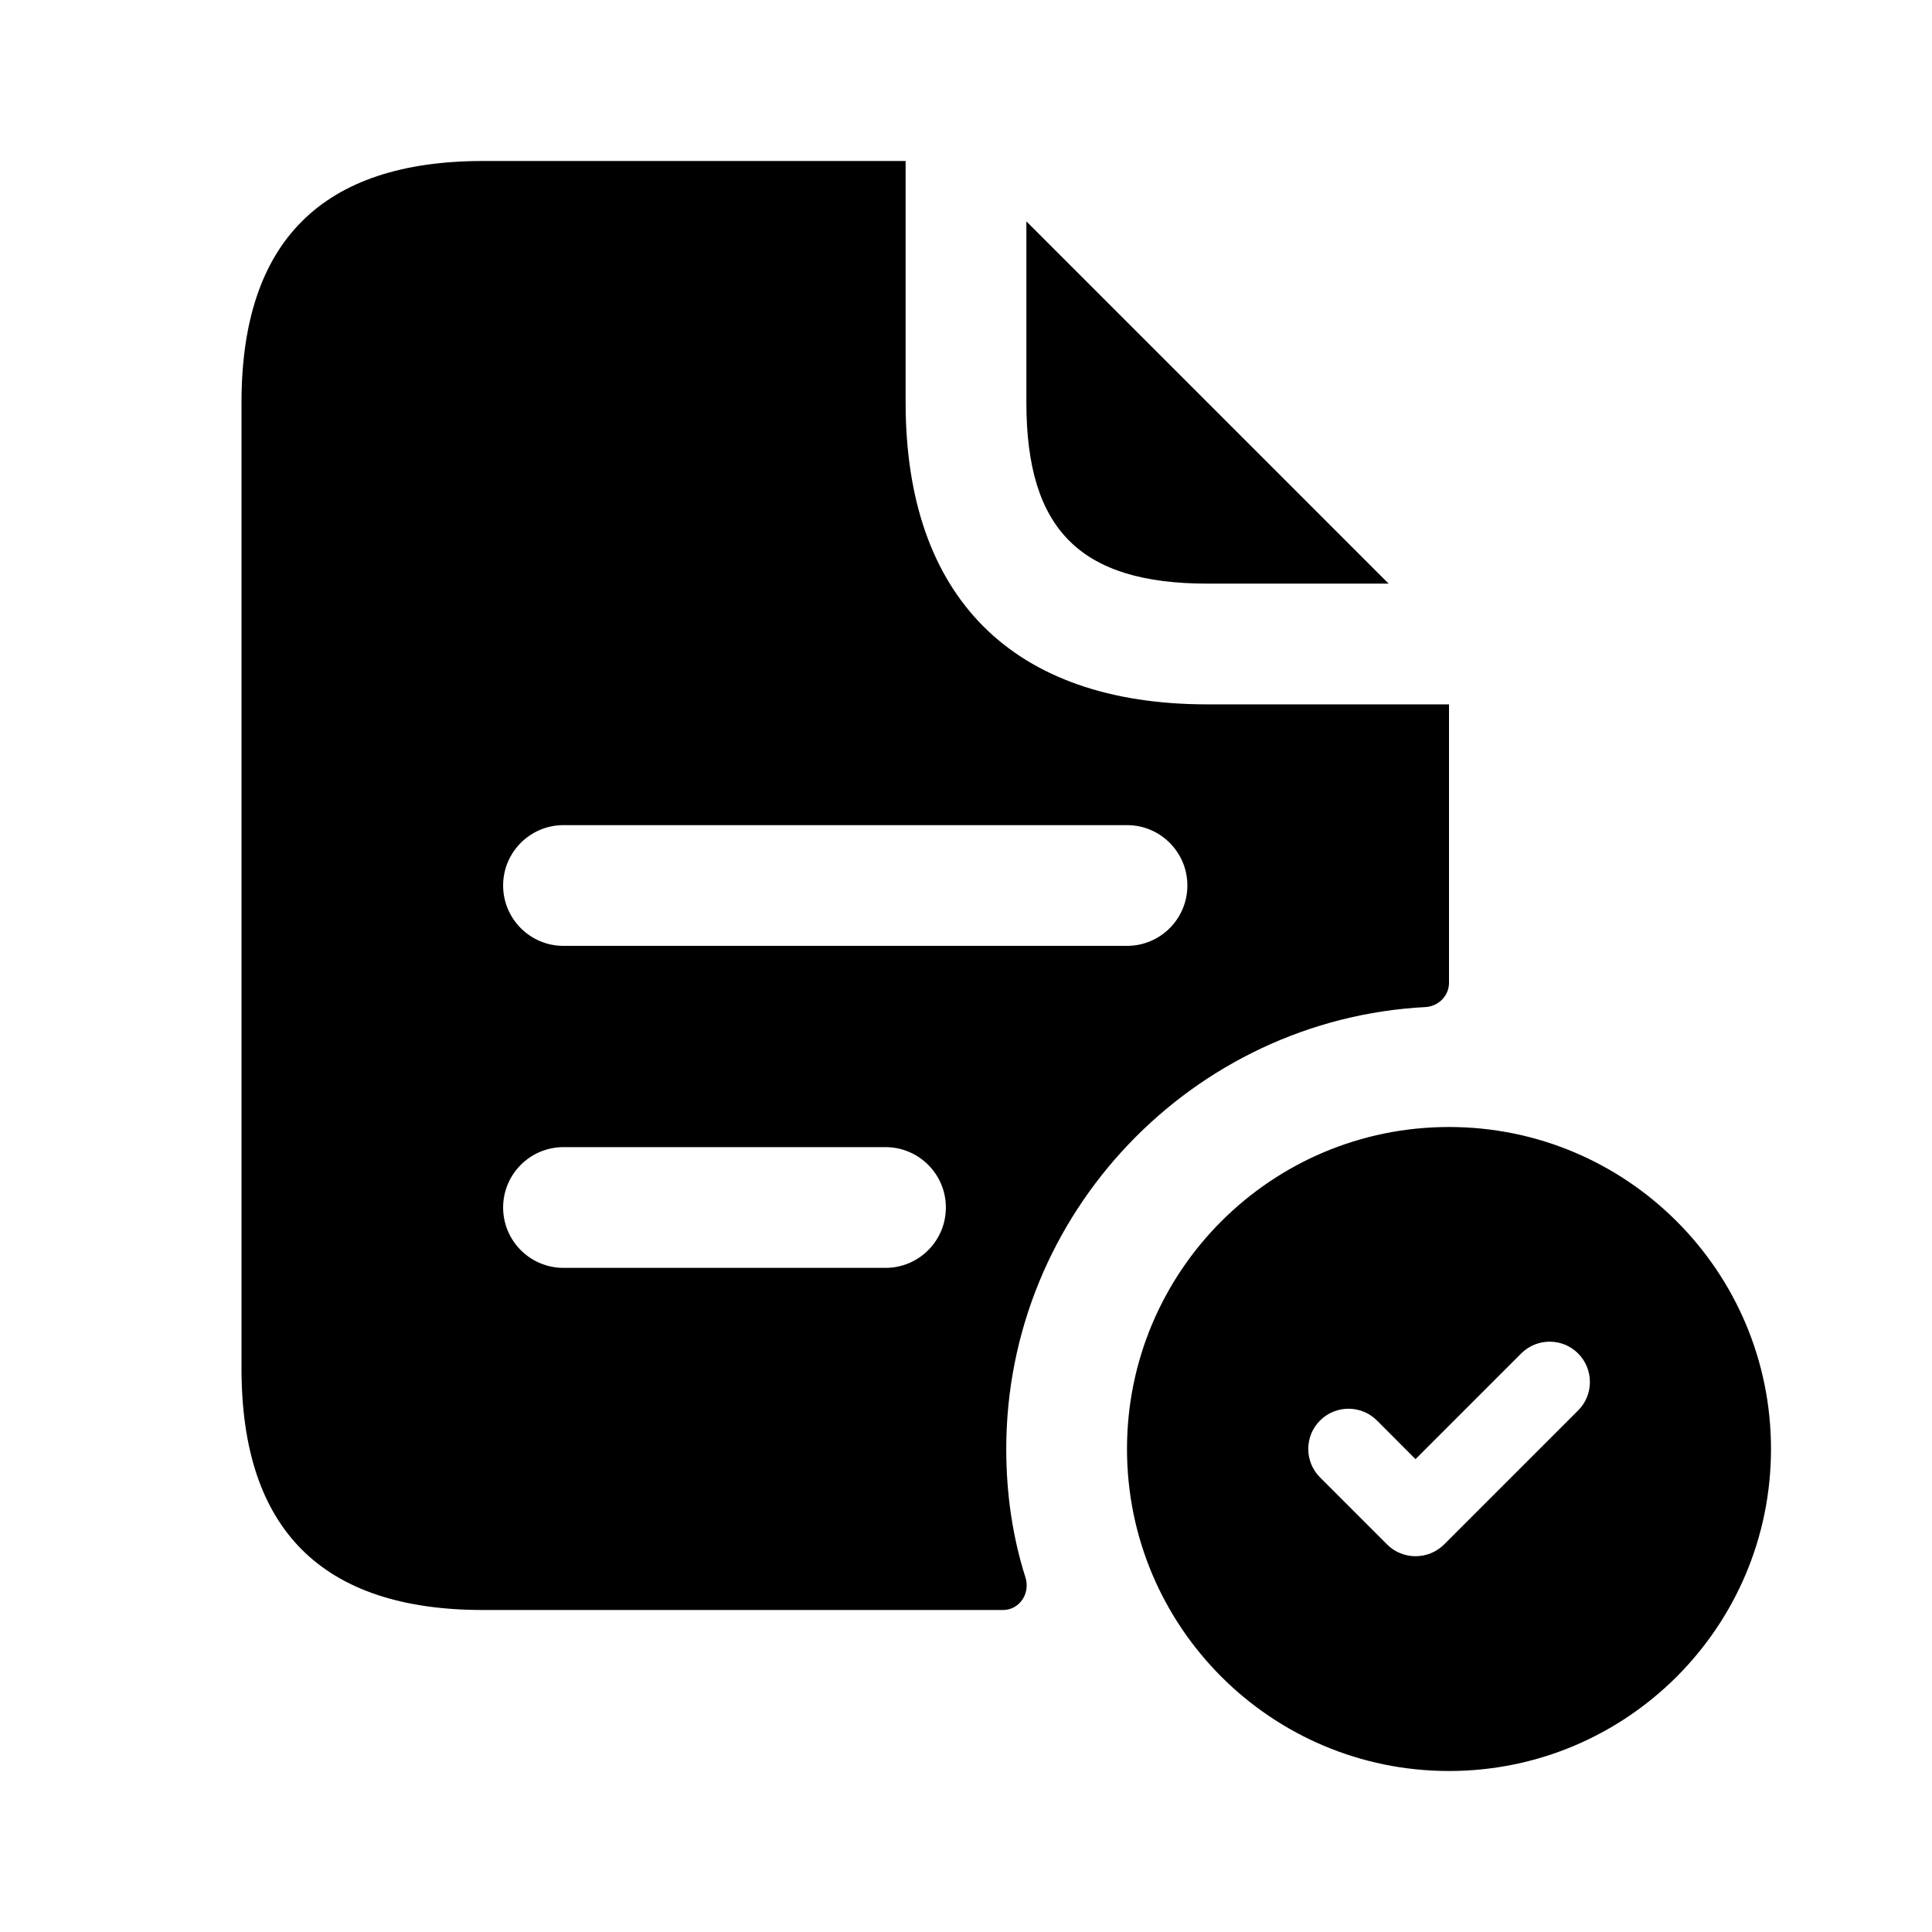
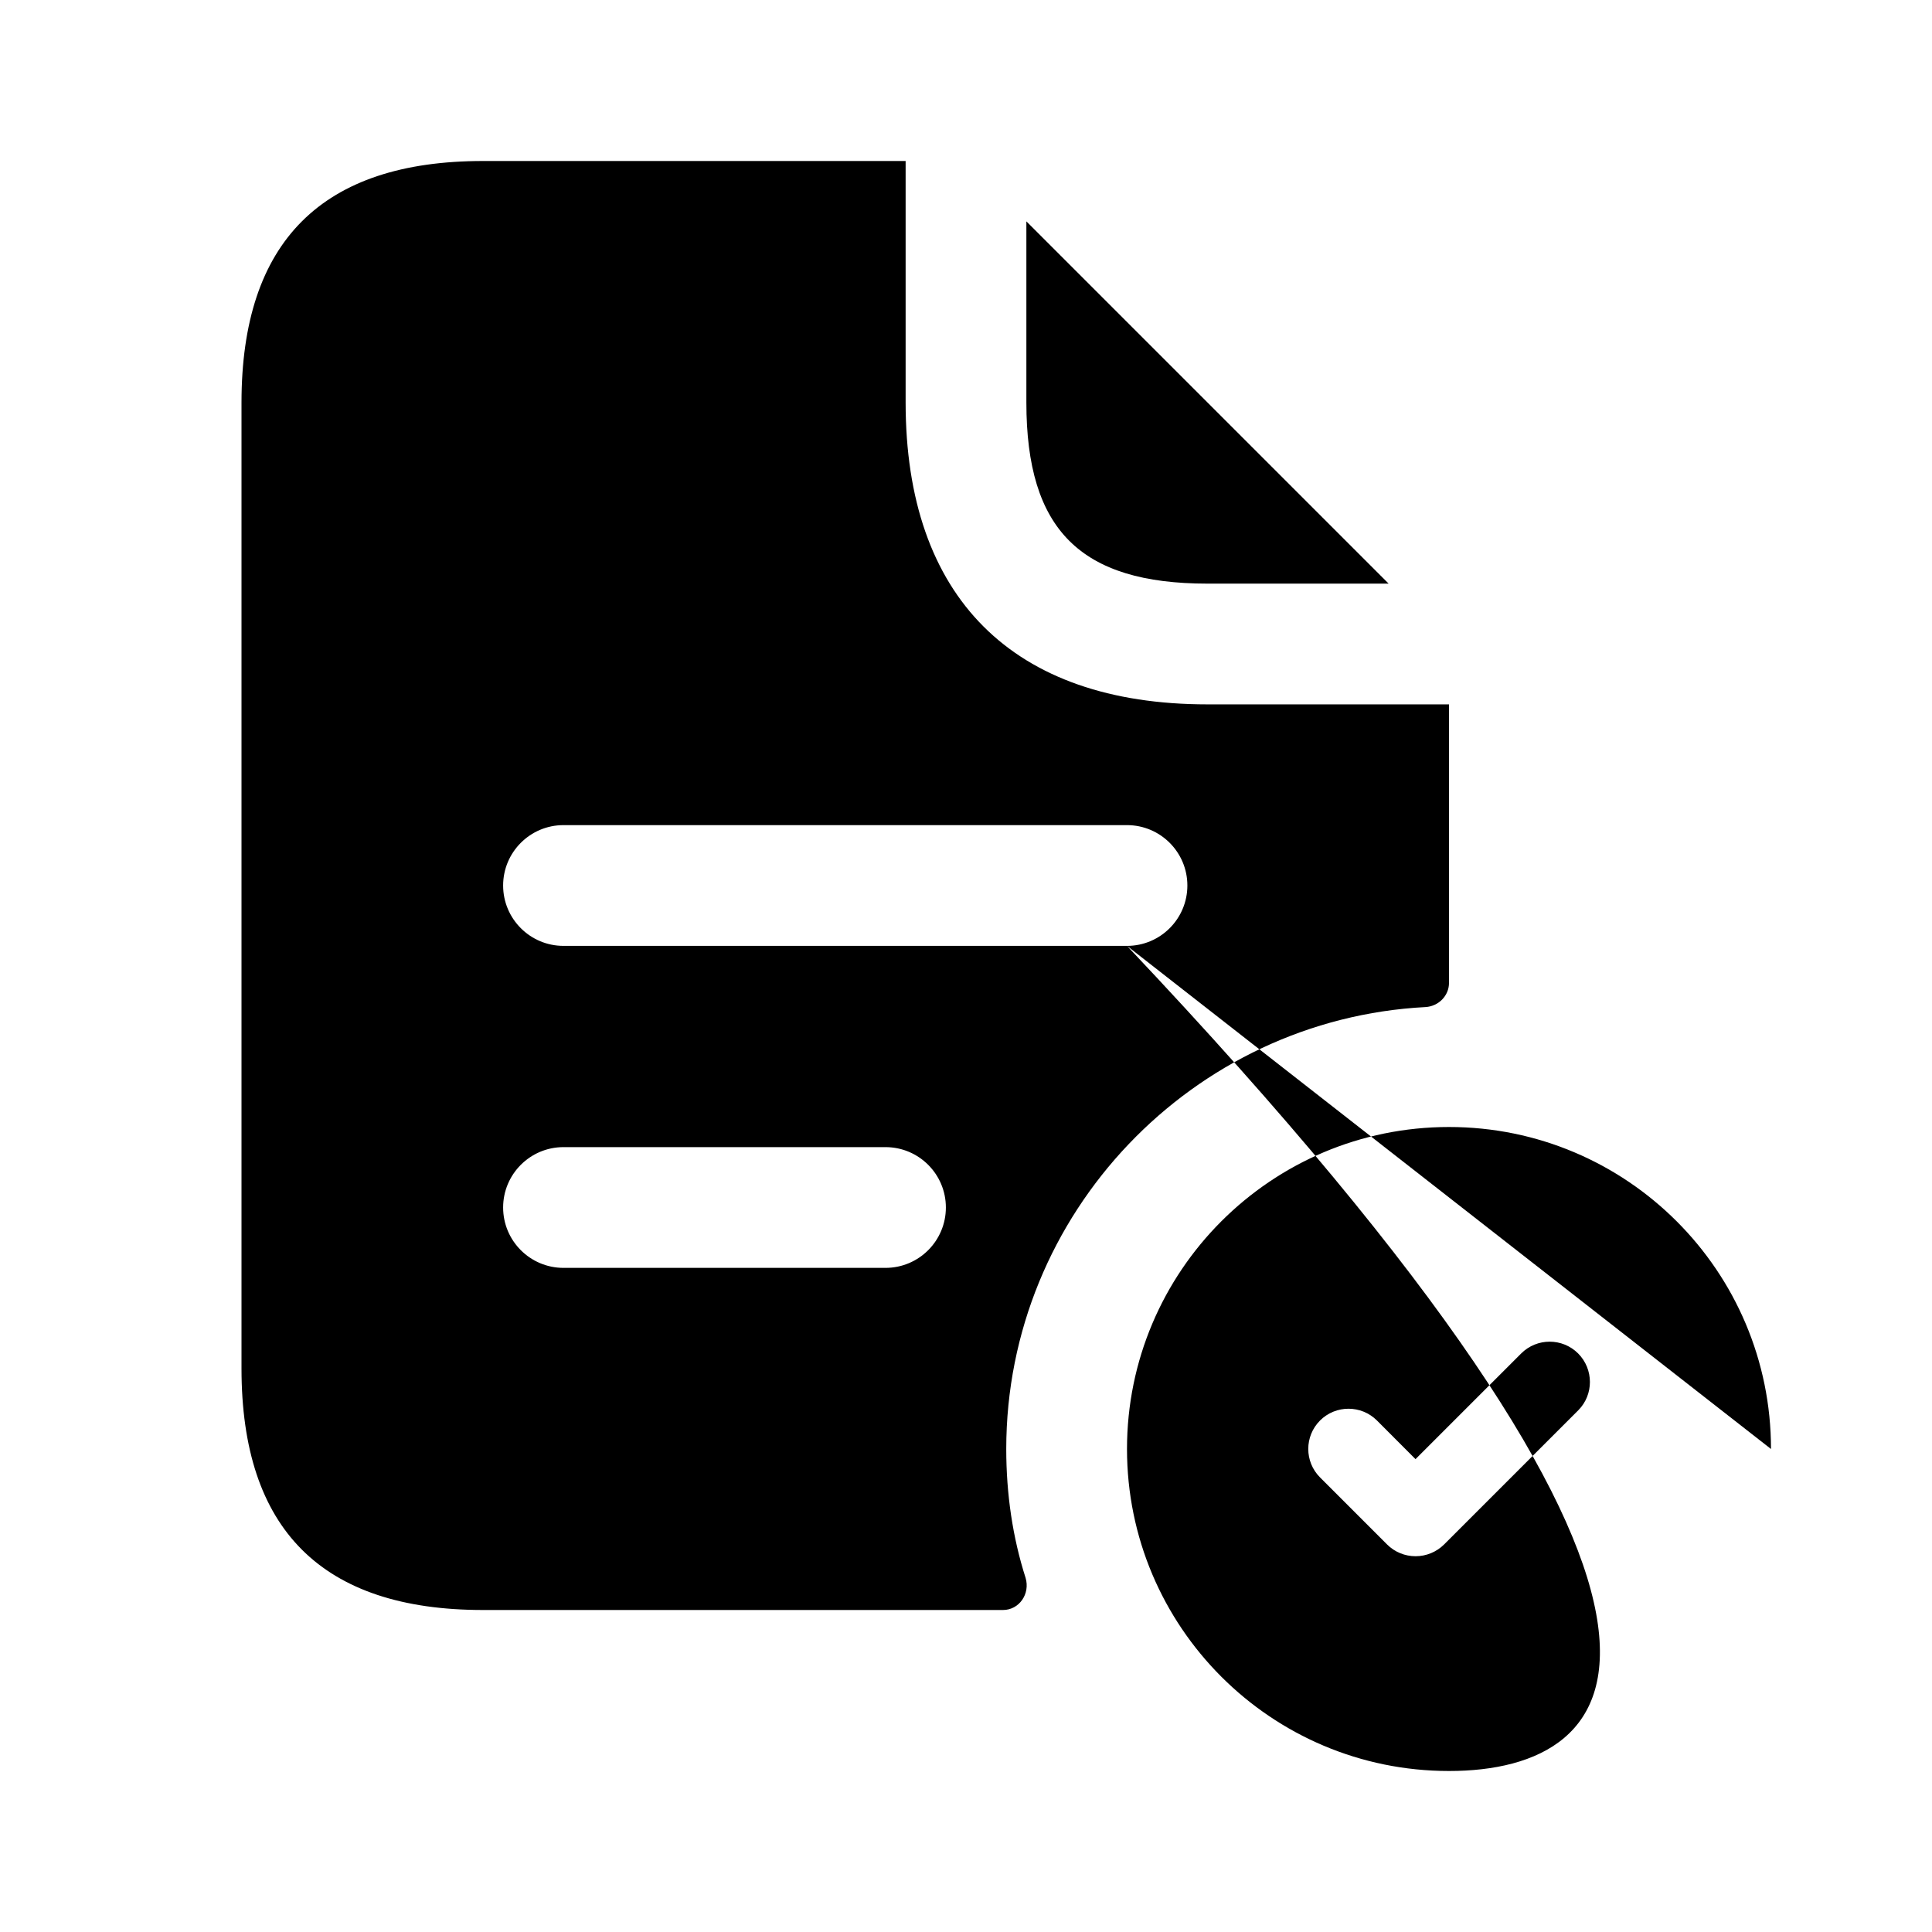
<svg xmlns="http://www.w3.org/2000/svg" width="24" height="24" viewBox="0 0 24 24" fill="none">
-   <path d="M12.75 5V2.75L17.25 7.25H15C13.42 7.25 12.75 6.58 12.75 5ZM12.74 19.6C12.8 19.8 12.66 20 12.46 20H6C4 20 3 19 3 17V5C3 3 4 2 6 2H11.25V5C11.25 7.42 12.58 8.75 15 8.75H18V12.21C18 12.37 17.87 12.5 17.71 12.51C14.82 12.66 12.5 15.07 12.5 18C12.5 18.56 12.58 19.1 12.74 19.6ZM11.75 15C11.75 14.586 11.414 14.25 11 14.25H7C6.586 14.25 6.25 14.586 6.25 15C6.25 15.414 6.586 15.75 7 15.75H11C11.414 15.75 11.75 15.414 11.75 15ZM14 11.75C14.414 11.75 14.75 11.414 14.75 11C14.75 10.586 14.414 10.25 14 10.25H7C6.586 10.25 6.25 10.586 6.25 11C6.25 11.414 6.586 11.75 7 11.75H14ZM22 18C22 20.209 20.209 22 18 22C15.791 22 14 20.209 14 18C14 15.791 15.791 14 18 14C20.209 14 22 15.791 22 18ZM19.604 16.813C19.409 16.618 19.092 16.618 18.897 16.813L17.584 18.126L17.105 17.646C16.91 17.451 16.593 17.451 16.398 17.646C16.203 17.841 16.203 18.158 16.398 18.353L17.231 19.186C17.325 19.28 17.452 19.332 17.585 19.332C17.718 19.332 17.845 19.279 17.939 19.186L19.606 17.519C19.799 17.325 19.799 17.009 19.604 16.813Z" fill="black" />
+   <path d="M12.75 5V2.75L17.25 7.25H15C13.42 7.25 12.75 6.58 12.75 5ZM12.74 19.6C12.8 19.8 12.66 20 12.46 20H6C4 20 3 19 3 17V5C3 3 4 2 6 2H11.25V5C11.25 7.42 12.58 8.75 15 8.75H18V12.21C18 12.37 17.87 12.5 17.71 12.51C14.82 12.66 12.5 15.07 12.5 18C12.5 18.56 12.58 19.1 12.74 19.6ZM11.75 15C11.75 14.586 11.414 14.25 11 14.25H7C6.586 14.25 6.25 14.586 6.25 15C6.25 15.414 6.586 15.75 7 15.75H11C11.414 15.75 11.75 15.414 11.75 15ZM14 11.75C14.414 11.75 14.75 11.414 14.75 11C14.75 10.586 14.414 10.25 14 10.25H7C6.586 10.25 6.25 10.586 6.25 11C6.25 11.414 6.586 11.75 7 11.75H14ZC22 20.209 20.209 22 18 22C15.791 22 14 20.209 14 18C14 15.791 15.791 14 18 14C20.209 14 22 15.791 22 18ZM19.604 16.813C19.409 16.618 19.092 16.618 18.897 16.813L17.584 18.126L17.105 17.646C16.91 17.451 16.593 17.451 16.398 17.646C16.203 17.841 16.203 18.158 16.398 18.353L17.231 19.186C17.325 19.28 17.452 19.332 17.585 19.332C17.718 19.332 17.845 19.279 17.939 19.186L19.606 17.519C19.799 17.325 19.799 17.009 19.604 16.813Z" fill="black" />
</svg>